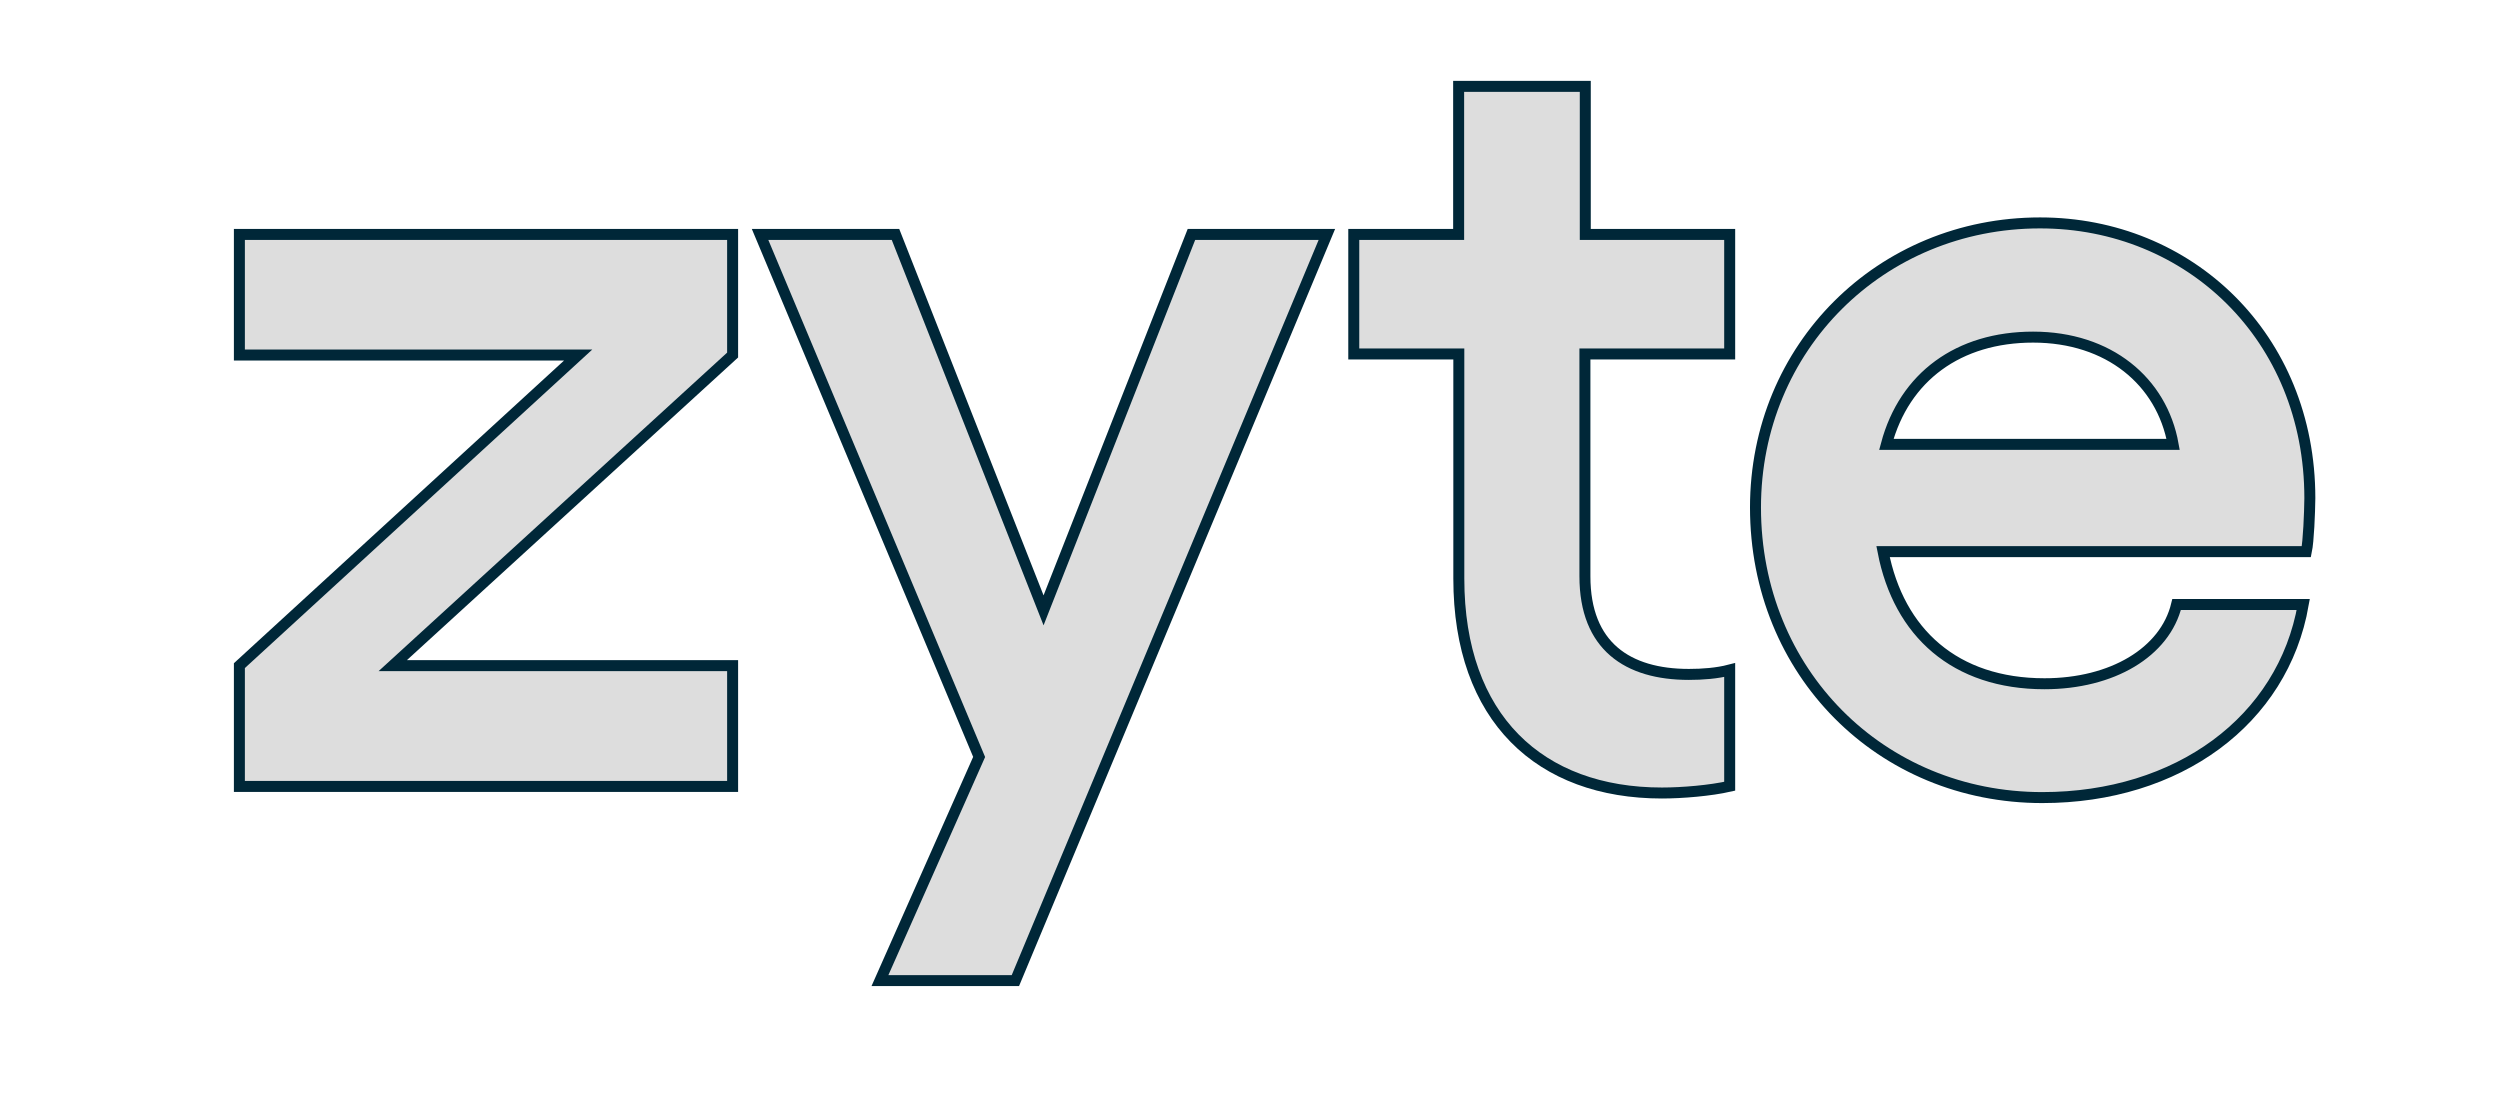
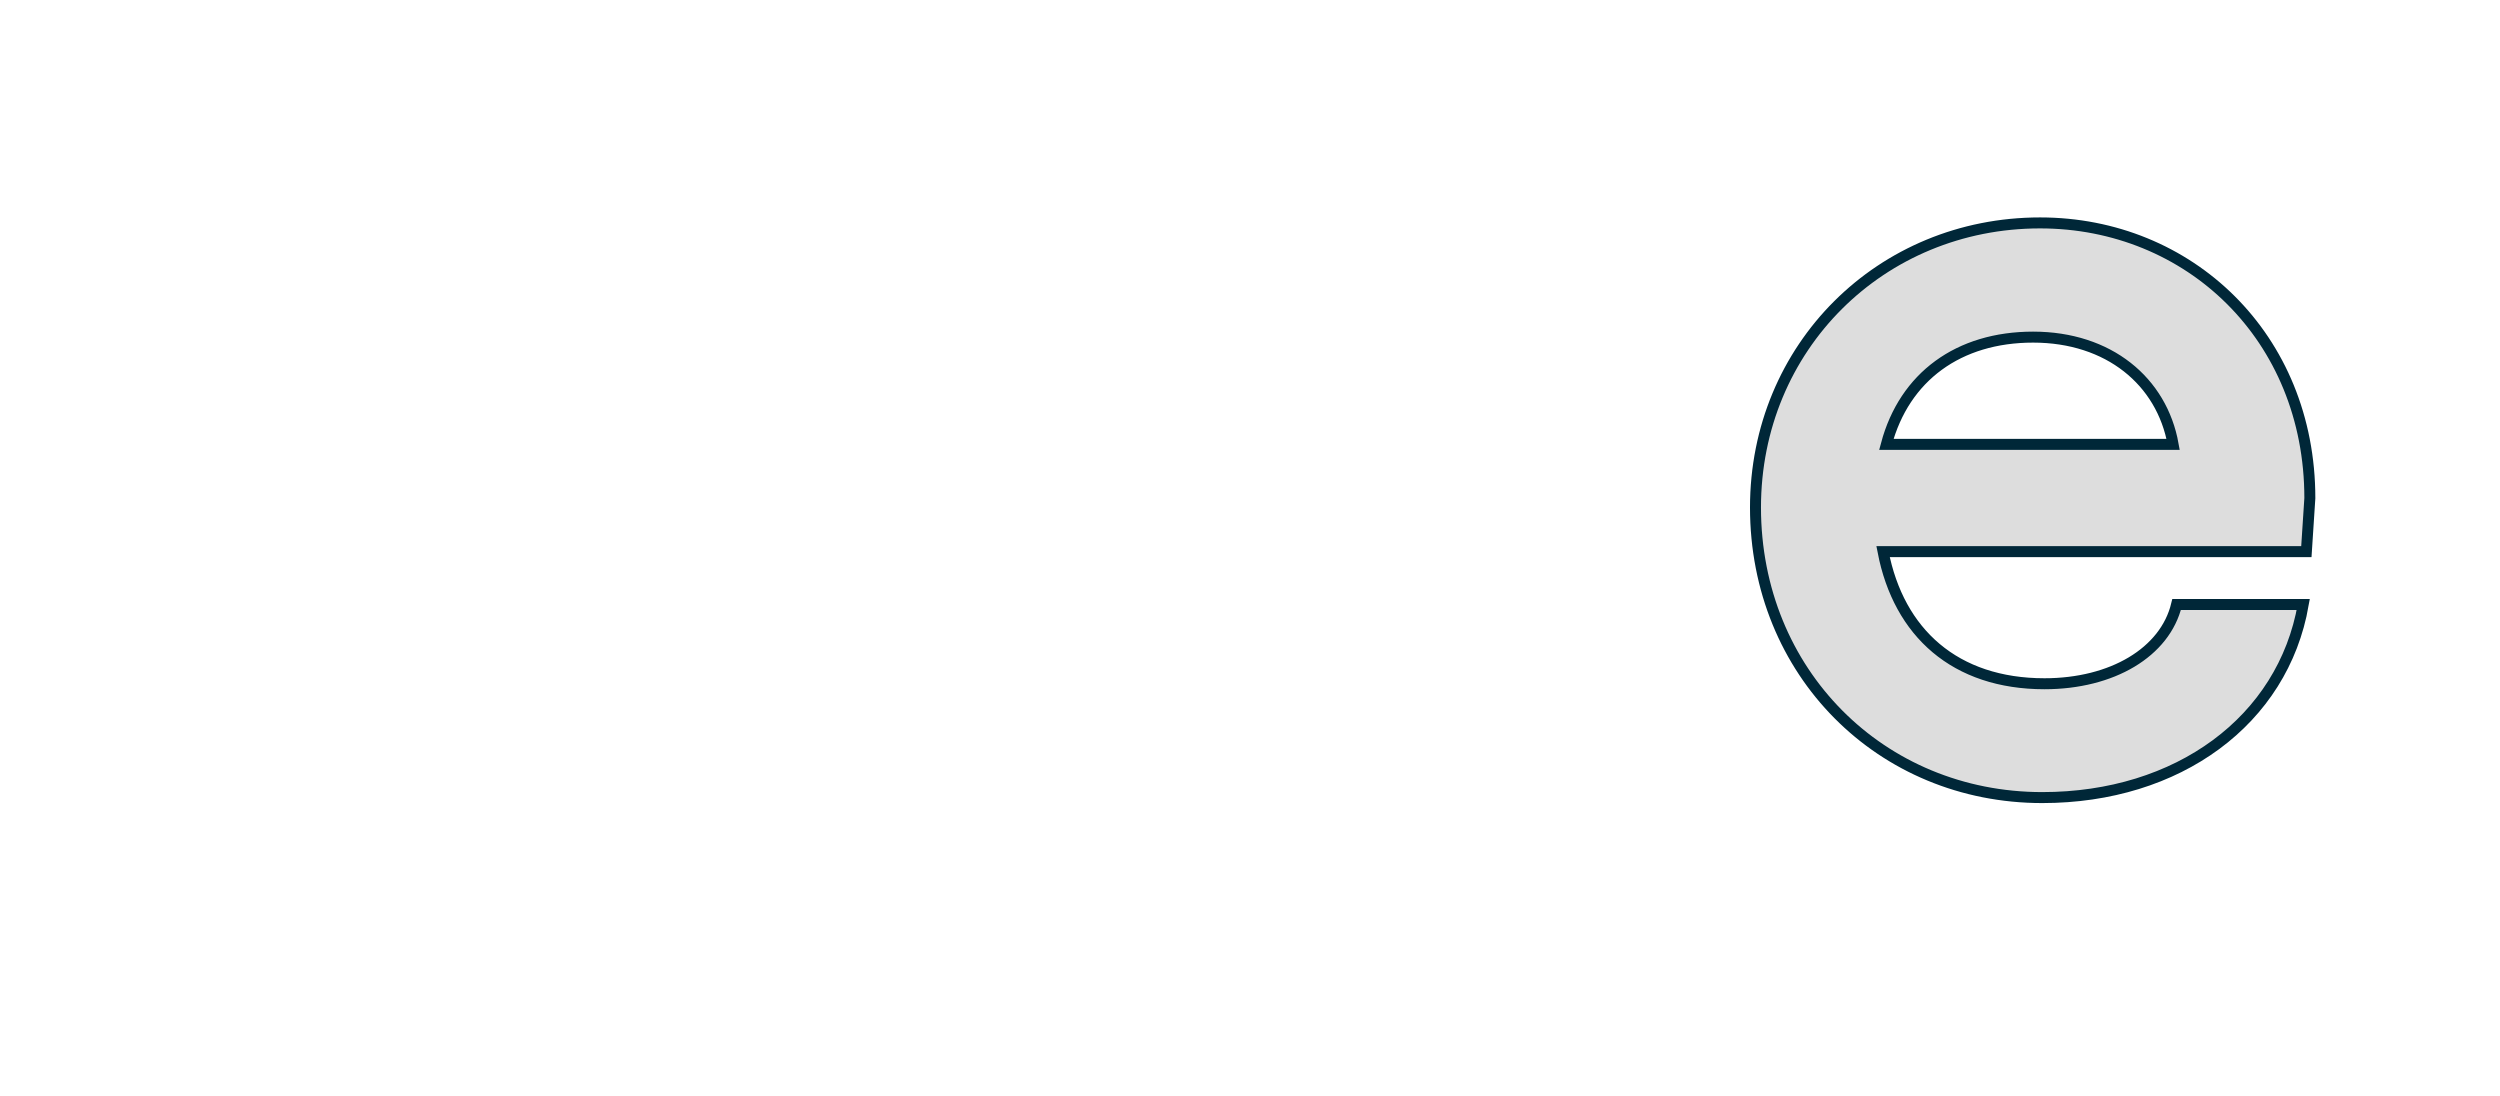
<svg xmlns="http://www.w3.org/2000/svg" version="1.1" id="Layer_1" x="0px" y="0px" viewBox="0 0 1366 599" style="enable-background:new 0 0 1366 599;" xml:space="preserve">
  <style type="text/css">
	.st0{fill:#DDDDDD;stroke:#002738;stroke-width:6;stroke-miterlimit:10;}
</style>
  <g>
    <g>
-       <path class="st0" d="M1260.2,301.4h-231.3c8.6,44.4,39.4,72.2,88.2,72.2c37,0,65.9-17.2,72.2-43.3h69.2    c-11.1,63.5-68.5,105.5-142.6,105.5c-88.2,0-156.7-68.5-156.7-158.5c0-87.6,68.5-155.5,155.5-155.5c81.4,0,147.4,62.3,147.4,150.4    C1262,280.4,1261.4,295.7,1260.2,301.4z M1187.4,242.8c-6.2-34.5-35.2-58.6-76.5-58.6c-40.7,0-70.3,21.6-80.2,58.6H1187.4z" />
+       <path class="st0" d="M1260.2,301.4h-231.3c8.6,44.4,39.4,72.2,88.2,72.2c37,0,65.9-17.2,72.2-43.3h69.2    c-11.1,63.5-68.5,105.5-142.6,105.5c-88.2,0-156.7-68.5-156.7-158.5c0-87.6,68.5-155.5,155.5-155.5c81.4,0,147.4,62.3,147.4,150.4    z M1187.4,242.8c-6.2-34.5-35.2-58.6-76.5-58.6c-40.7,0-70.3,21.6-80.2,58.6H1187.4z" />
    </g>
    <g>
      <g>
        <g>
-           <path class="st0" d="M725,128.1L554.8,535.8h-74L535,413.6L415.3,128.1h74l80.9,205.4L651,128.1H725z" />
-           <path class="st0" d="M866,193.4v121.5c0,38.2,23.4,53.6,56.8,53.6c7.5,0,15.4-0.6,22.3-2.4v63.5c-10.5,2.4-25.9,3.7-37,3.7      c-66.6,0-111-40.7-111-117.2V193.4h-57.4v-65.3H797V47.2h69.2v80.9h78.9v65.3H866z" />
-         </g>
-         <polygon class="st0" points="400.3,194 400.3,128.1 130.8,128.1 130.8,194 315.9,194 130.8,363.7 130.8,429.7 400.3,429.7      400.3,363.7 214.6,363.7    " />
+           </g>
      </g>
    </g>
  </g>
</svg>